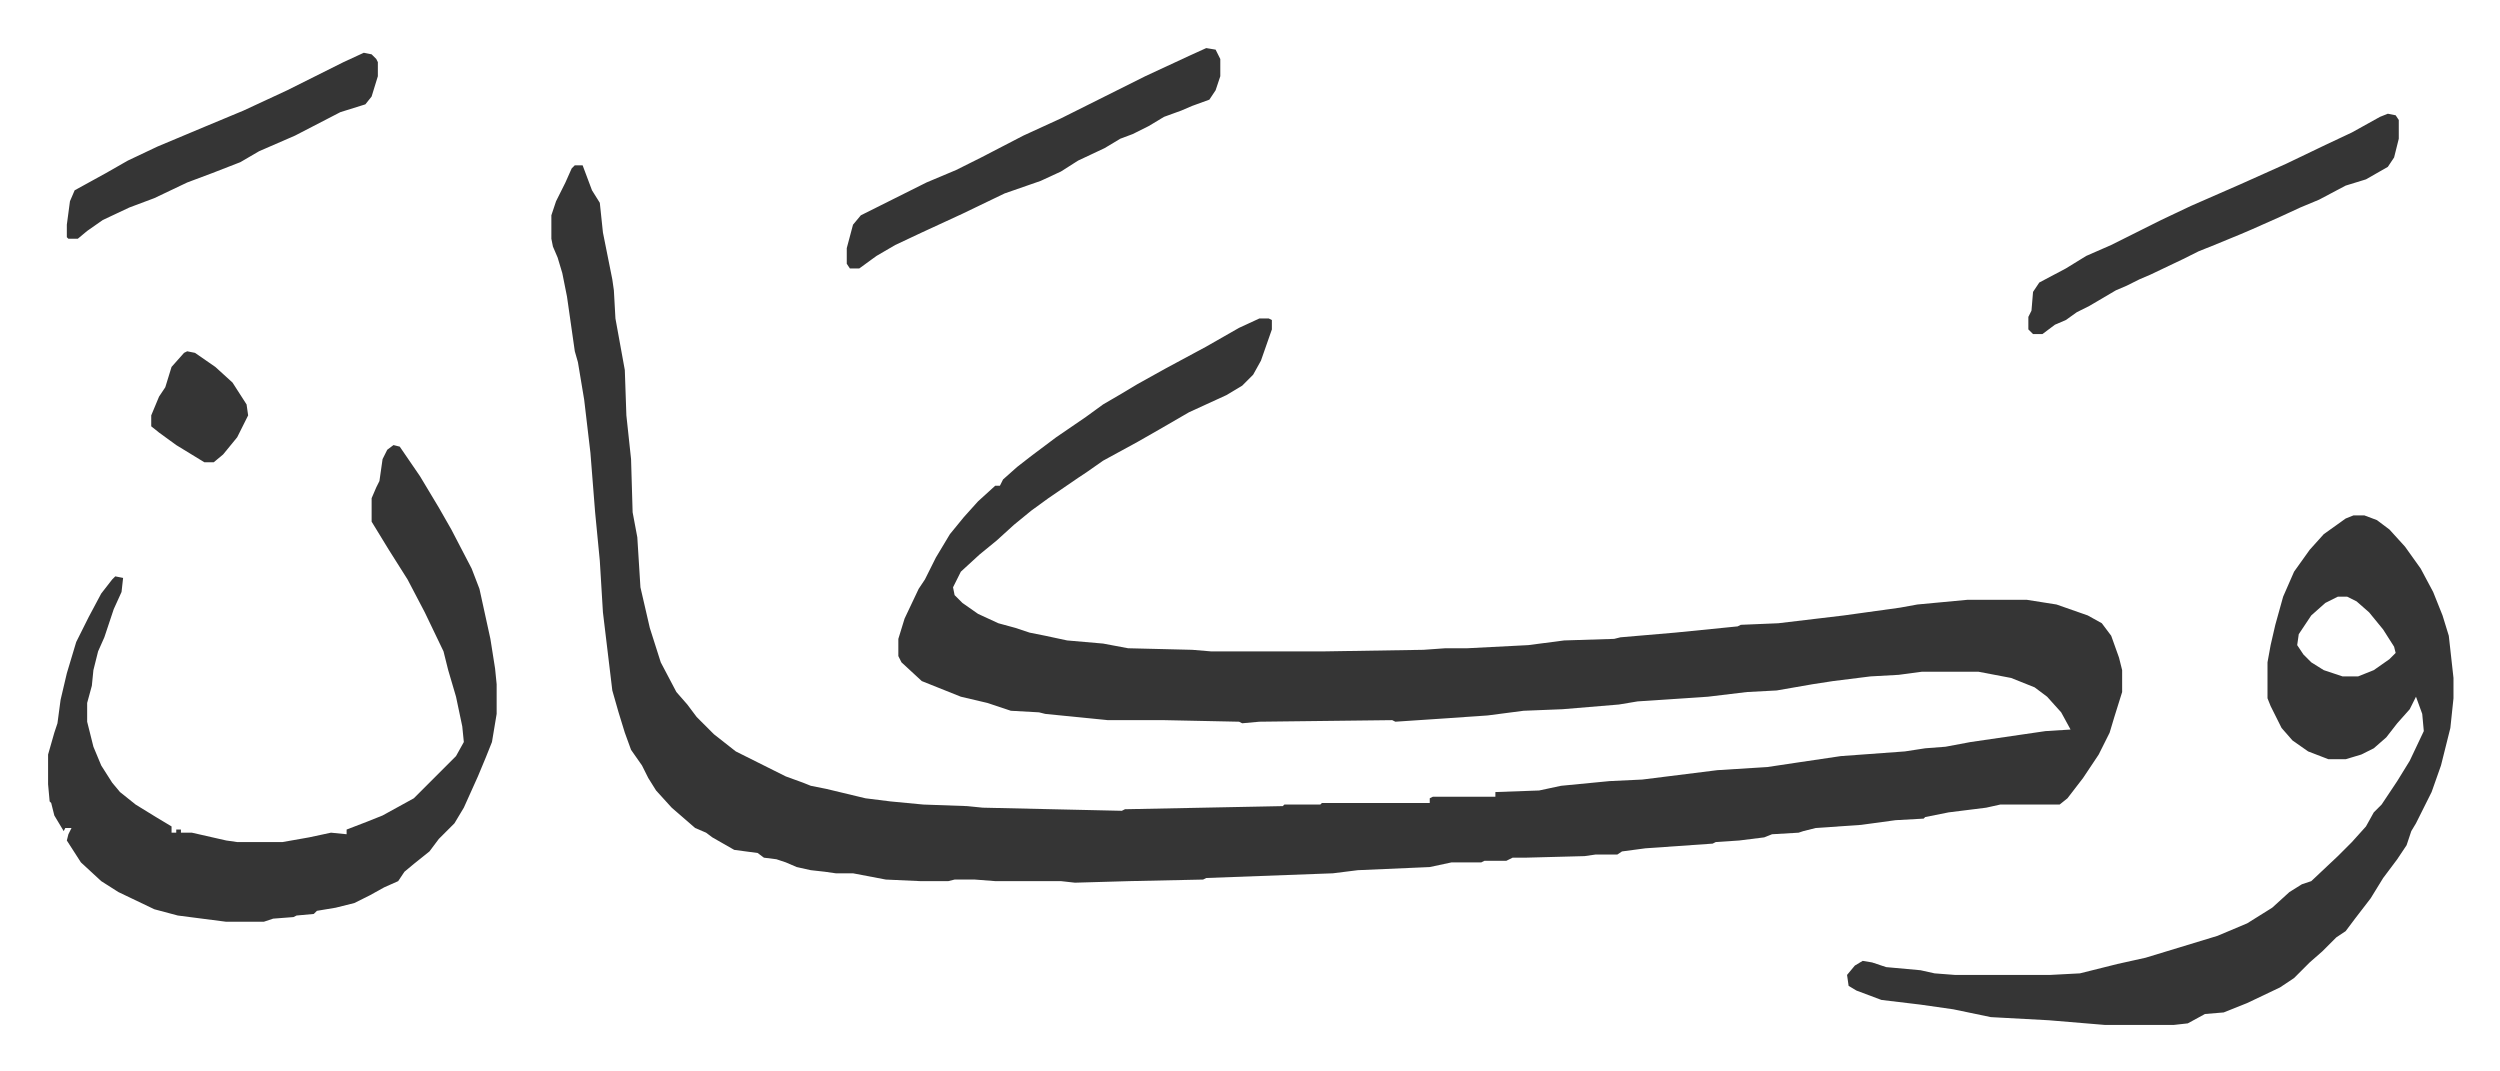
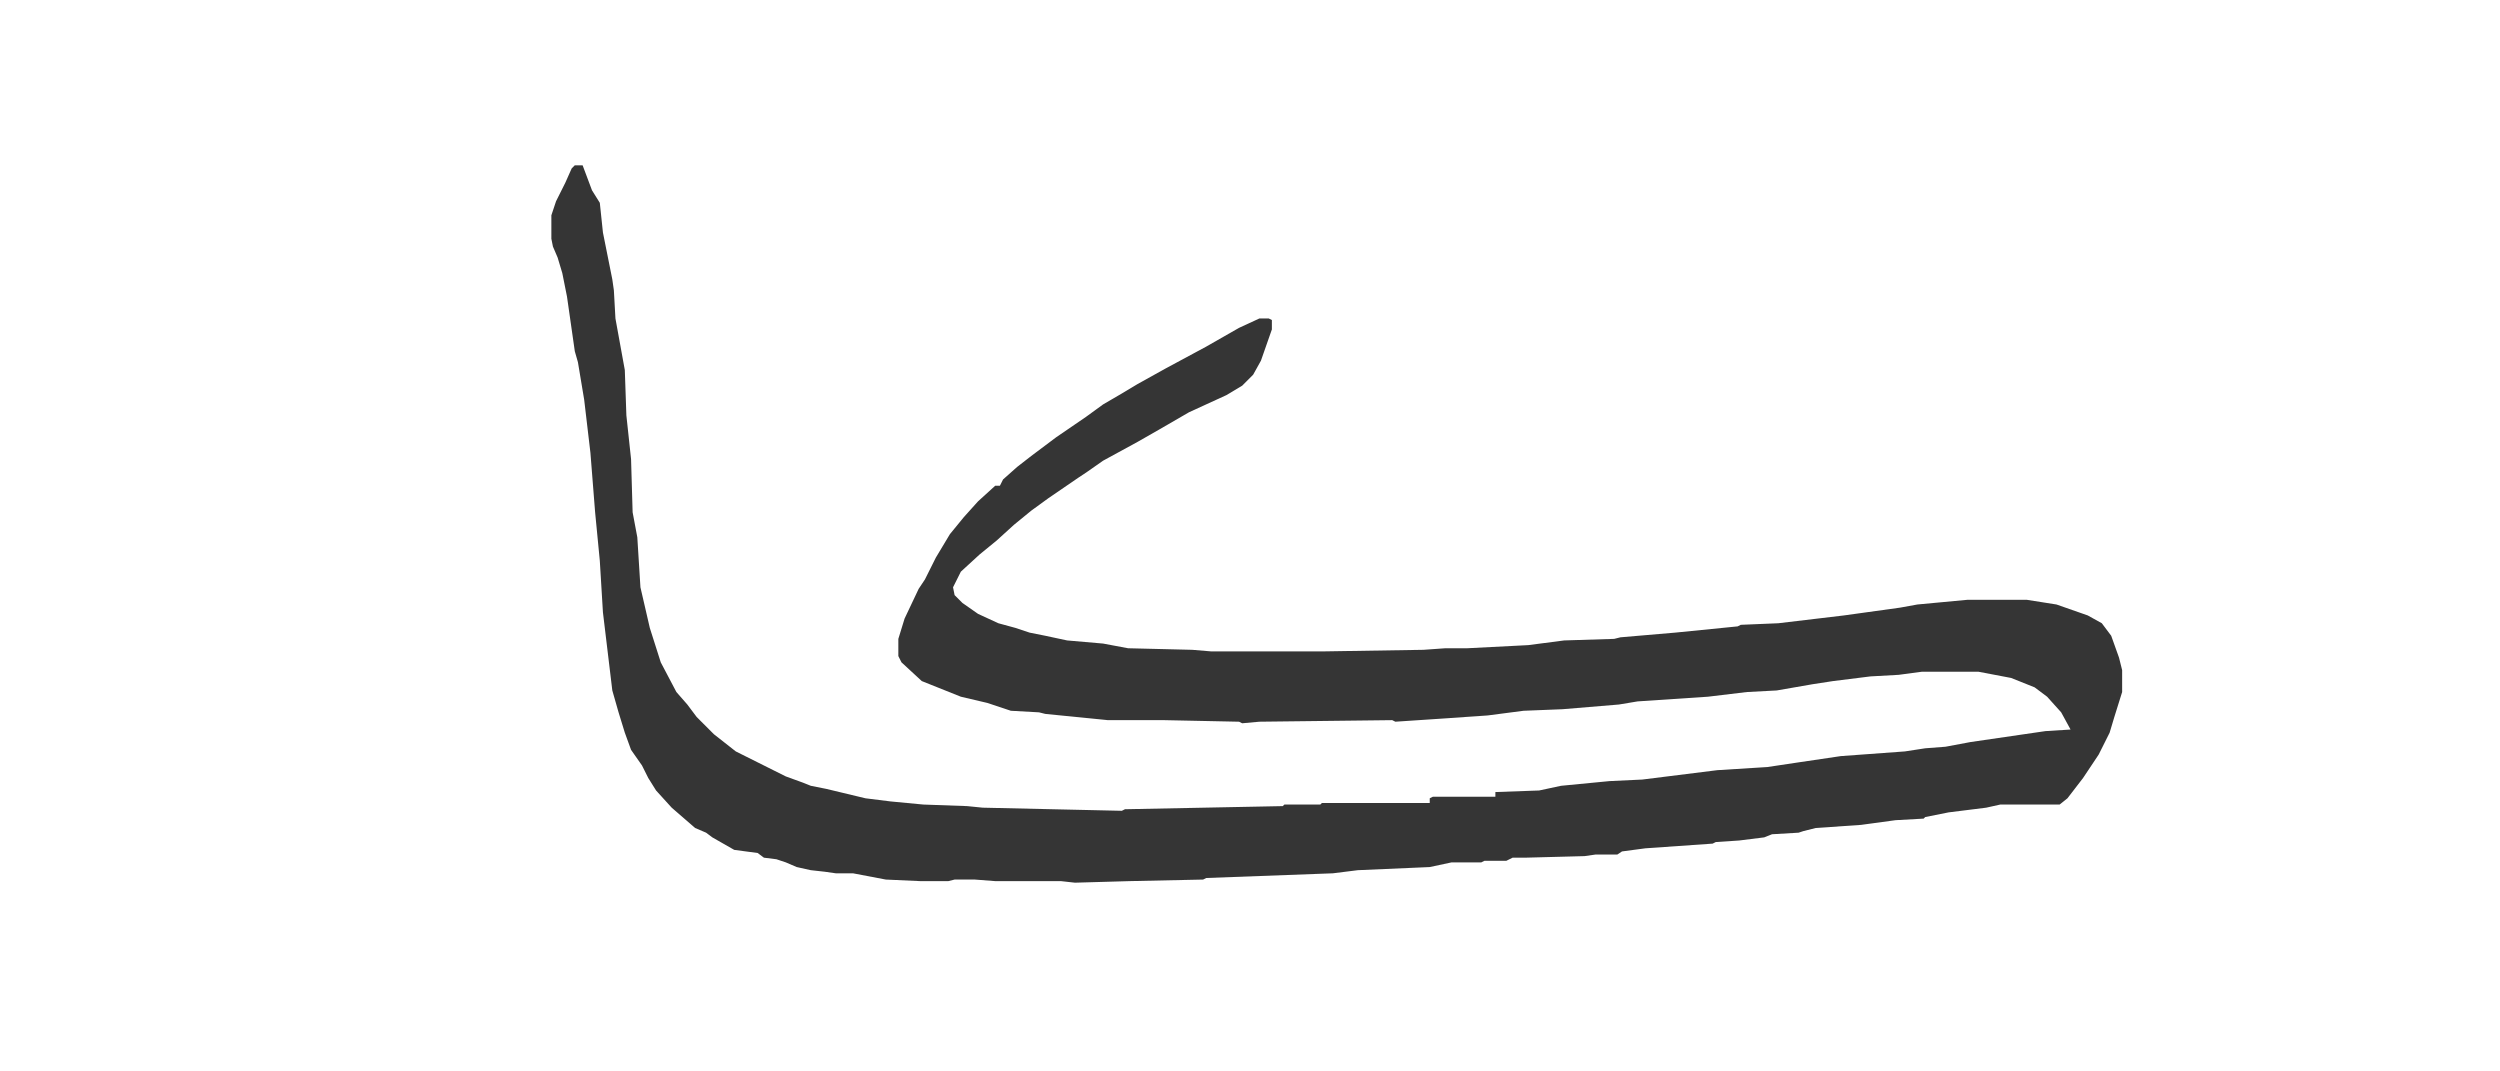
<svg xmlns="http://www.w3.org/2000/svg" role="img" viewBox="-30.76 411.24 1599.52 685.52">
  <path fill="#353535" id="rule_normal" d="M337 517h5l6 16 5 8 2 19 6 30 1 7 1 18 4 22 2 11 1 29 3 28 1 34 3 16 2 32 6 26 7 22 10 19 7 8 6 8 11 11 14 11 32 16 11 4 5 2 10 2 25 6 16 2 21 2 28 1 10 1 89 2 2-1 101-2 1-1h23l1-1h69v-3l2-1h40v-3l28-1 14-3 31-3 21-1 48-6 32-2 20-3 27-4 41-3 13-2 13-1 16-3 48-7 16-1-6-11-9-10-8-6-15-6-21-4h-36l-15 2-18 1-24 3-13 2-23 4-19 1-25 3-45 3-12 2-36 3-25 1-23 3-44 3-15 1-2-1-85 1-11 1-2-1-48-1h-36l-40-4-4-1-18-1-15-5-17-4-25-10-13-12-2-4v-11l4-13 9-19 4-6 7-14 9-15 9-11 9-10 11-10h3l2-4 9-8 9-7 16-12 19-13 11-8 12-7 10-6 18-10 26-14 21-12 13-6h6l2 1v6l-7 20-5 9-7 7-10 6-24 11-19 11-14 8-22 12-10 7-6 4-19 13-11 8-11 9-11 10-11 9-12 11-5 10 1 5 5 5 10 7 13 6 11 3 9 3 10 2 14 3 23 2 16 3 41 1 12 1h73l63-1 14-1h14l39-2 23-3 32-1 4-1 35-3 40-4 2-1 24-1 42-5 36-5 11-2 32-3h38l19 3 20 7 9 5 6 8 5 14 2 8v14l-5 16-3 10-7 14-10 15-10 13-5 4h-38l-9 2-24 3-15 3-1 1-18 1-22 3-29 2-8 2-3 1-17 1-5 2-16 2-15 1-2 1-43 3-15 2-3 2h-14l-7 1-38 1h-8l-4 2h-14l-2 1h-19l-14 3-46 2-16 2-81 3-2 1-47 1-35 1-9-1h-42l-13-1h-13l-4 1h-18l-22-1-21-4h-11l-7-1-9-1-9-2-7-3-6-2-8-1-4-3-15-2-14-8-4-3-7-3-15-13-10-11-5-8-4-8-7-10-4-11-4-13-4-14-6-50-2-33-3-31-3-38-4-34-4-24-2-7-5-35-3-15-3-10-3-7-1-5v-15l3-9 6-12 4-9z" />
-   <path fill="#353535" id="rule_normal" d="M1475 741h7l8 3 8 6 10 11 10 14 8 15 6 15 4 13 3 27v13l-2 19-6 24-6 17-10 20-3 5-3 9-6 9-9 12-8 13-10 13-6 8-6 4-9 9-8 7-10 10-9 6-21 10-15 6-12 1-11 6-9 1h-44l-36-3-37-2-24-5-21-3-25-3-16-6-5-3-1-7 5-6 5-3 6 1 9 3 22 2 9 2 13 1h61l19-1 24-6 18-4 23-7 23-7 19-8 16-10 11-10 8-5 6-2 17-16 4-4 5-5 9-10 5-9 5-5 10-15 8-13 9-19-1-11-4-11-4 8-8 9-7 9-8 7-8 4-10 3h-11l-13-5-10-7-7-8-7-14-2-5v-23l2-11 3-13 5-18 7-16 10-14 9-10 14-10zm-10 52l-8 4-9 8-8 12-1 7 4 6 5 5 8 5 12 4h10l10-4 10-7 4-4-1-4-7-11-9-11-8-7-6-3zM221 696l4 1 13 19 12 20 8 14 13 25 5 13 7 32 3 19 1 10v19l-3 18-4 10-5 12-9 20-6 10-7 7-3 3-6 8-10 8-6 5-4 6-9 4-9 5-10 5-12 3-12 2-2 2-11 1-2 1-13 1-6 2h-24l-31-4-15-4-23-11-11-7-13-12-9-14 1-4 2-4h-4l-1 2-6-10-2-8-1-1-1-11v-19l4-14 2-6 2-15 4-17 6-20 8-16 8-15 7-9 2-2 5 1-1 9-5 11-6 18-4 9-3 12-1 10-3 11v12l4 16 5 12 7 11 5 6 10 8 13 8 10 6v4h3v-2h3v2h7l22 5 7 1h29l17-3 14-3 10 1v-3l13-5 10-4 20-11 27-27 5-9-1-10-4-19-5-17-3-12-12-25-11-21-12-19-11-18v-15l3-7 2-4 2-14 3-6zm1276-212l5 1 2 3v12l-3 12-4 6-14 8-13 4-17 9-12 5-13 6-18 8-7 3-17 7-10 4-10 5-21 10-7 3-8 4-7 3-17 10-8 4-7 5-7 3-8 6h-6l-3-3v-8l2-4 1-12 4-6 17-9 13-8 16-7 16-8 16-8 19-9 32-14 29-13 25-12 17-8 18-10zm-756-42l6 1 3 6v11l-3 9-4 6-11 4-7 3-11 4-10 6-10 5-8 3-10 6-17 8-11 7-13 6-23 8-27 13-26 12-17 8-12 7-11 8h-6l-2-3v-10l4-15 5-6 42-21 19-8 16-8 27-14 24-11 16-8 38-19 28-13zm-539 3l5 1 3 3 1 2v9l-4 13-4 5-16 5-29 15-23 10-12 7-18 7-16 6-21 10-16 6-17 8-10 7-6 5h-6l-1-1v-8l2-15 3-7 20-11 14-8 19-9 31-13 24-10 28-13 36-18zM89 636l5 1 13 9 11 10 9 14 1 7-7 14-9 11-6 5h-6l-18-11-11-8-5-4v-7l5-12 4-6 4-13 8-9z" />
</svg>